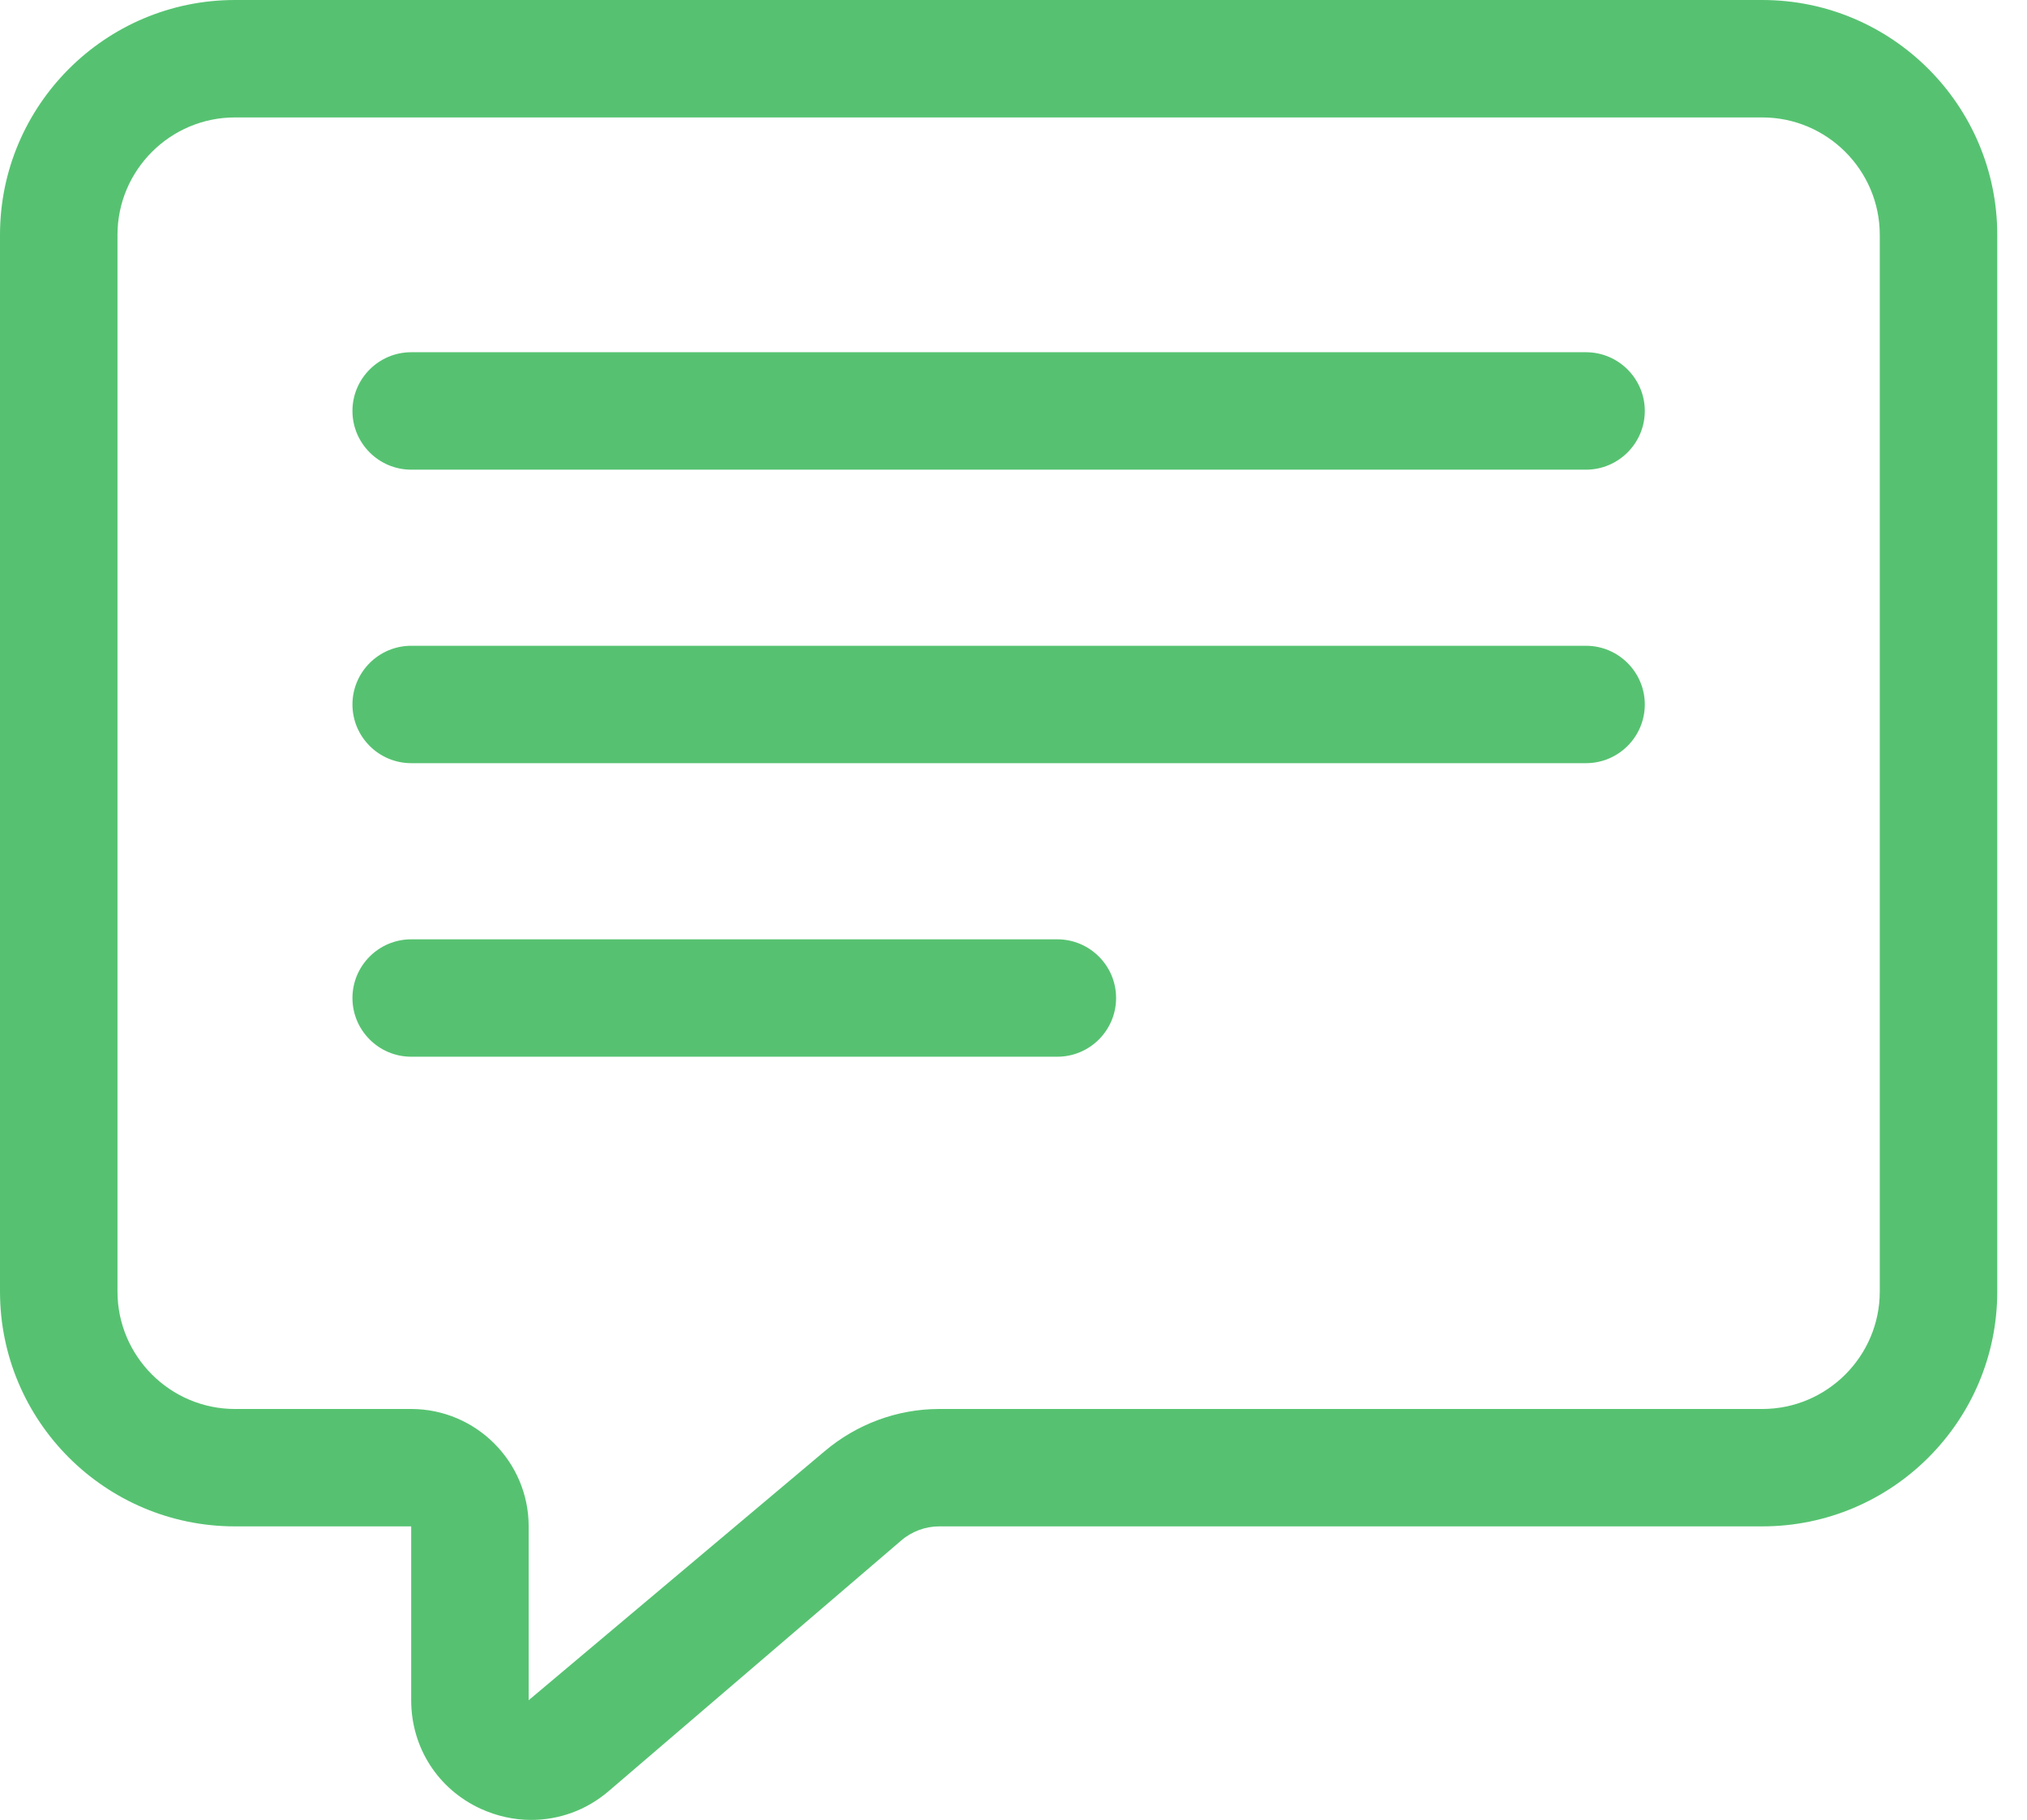
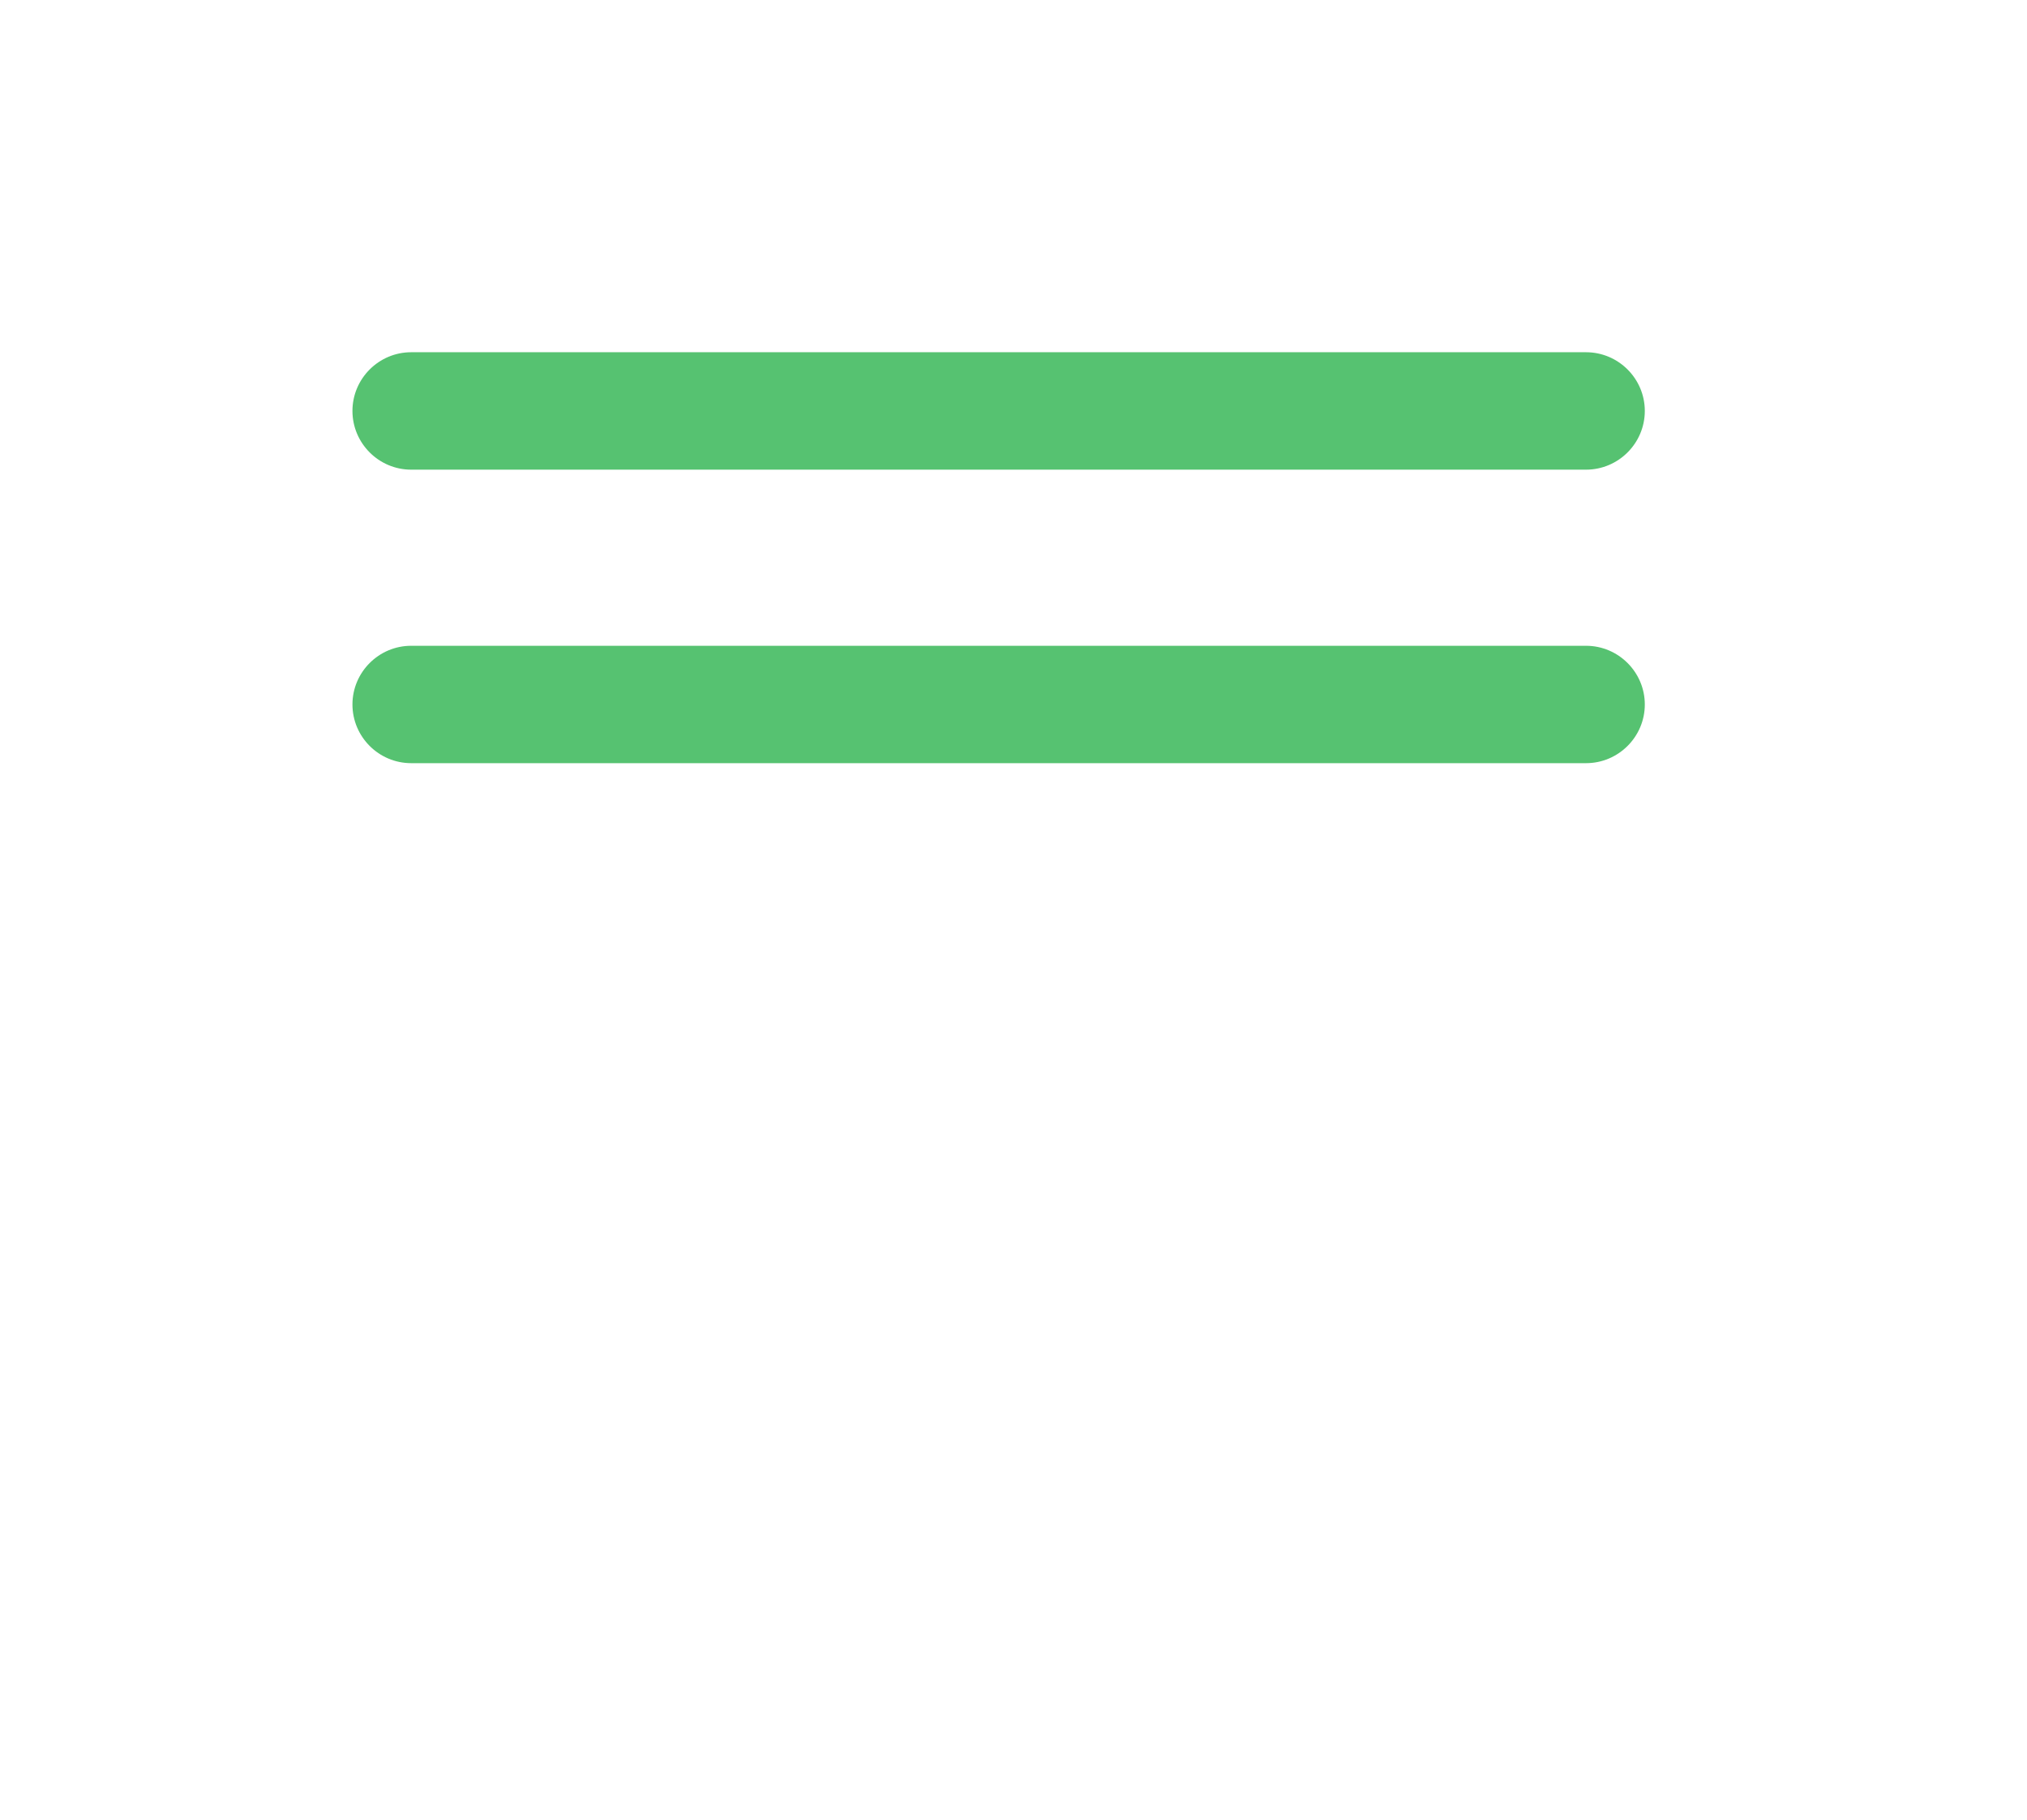
<svg xmlns="http://www.w3.org/2000/svg" fill="none" viewBox="0 0 49 44" height="44" width="49">
-   <path fill="#56C271" d="M5.68 34.065C4.116 34.065 2.84 32.789 2.84 31.226V5.678C2.84 4.114 4.116 2.839 5.68 2.839H42.601C44.165 2.839 45.441 4.114 45.441 5.678V31.226C45.441 32.789 44.165 34.065 42.601 34.065H22.704C21.689 34.065 20.707 34.431 19.93 35.09L12.78 41.106V36.903C12.78 35.34 11.505 34.065 9.94 34.065H5.68ZM11.615 43.728C12.015 43.911 12.431 44 12.841 44C13.512 44 14.172 43.767 14.71 43.307L21.783 37.247C22.038 37.025 22.371 36.903 22.704 36.903H42.601C45.735 36.903 48.281 34.358 48.281 31.226V5.678C48.281 2.55 45.735 0 42.601 0H5.68C2.546 0 0 2.55 0 5.678V31.226C0 34.358 2.546 36.903 5.68 36.903H9.94V41.106C9.94 42.248 10.584 43.252 11.615 43.728Z" />
  <path fill="#56C271" d="M9.94 11.355H38.34C39.123 11.355 39.761 10.717 39.761 9.935C39.761 9.154 39.123 8.516 38.34 8.516H9.94C9.157 8.516 8.52 9.154 8.52 9.935C8.52 10.717 9.157 11.355 9.94 11.355Z" />
  <path fill="#56C271" d="M9.94 18.451H38.34C39.123 18.451 39.761 17.814 39.761 17.032C39.761 16.251 39.123 15.613 38.34 15.613H9.94C9.157 15.613 8.52 16.251 8.52 17.032C8.52 17.814 9.157 18.451 9.94 18.451Z" />
-   <path fill="#56C271" d="M25.56 25.548C26.343 25.548 26.98 24.911 26.98 24.129C26.98 23.347 26.343 22.71 25.56 22.71H9.94C9.157 22.71 8.52 23.347 8.52 24.129C8.52 24.911 9.157 25.548 9.94 25.548H25.56Z" />
</svg>